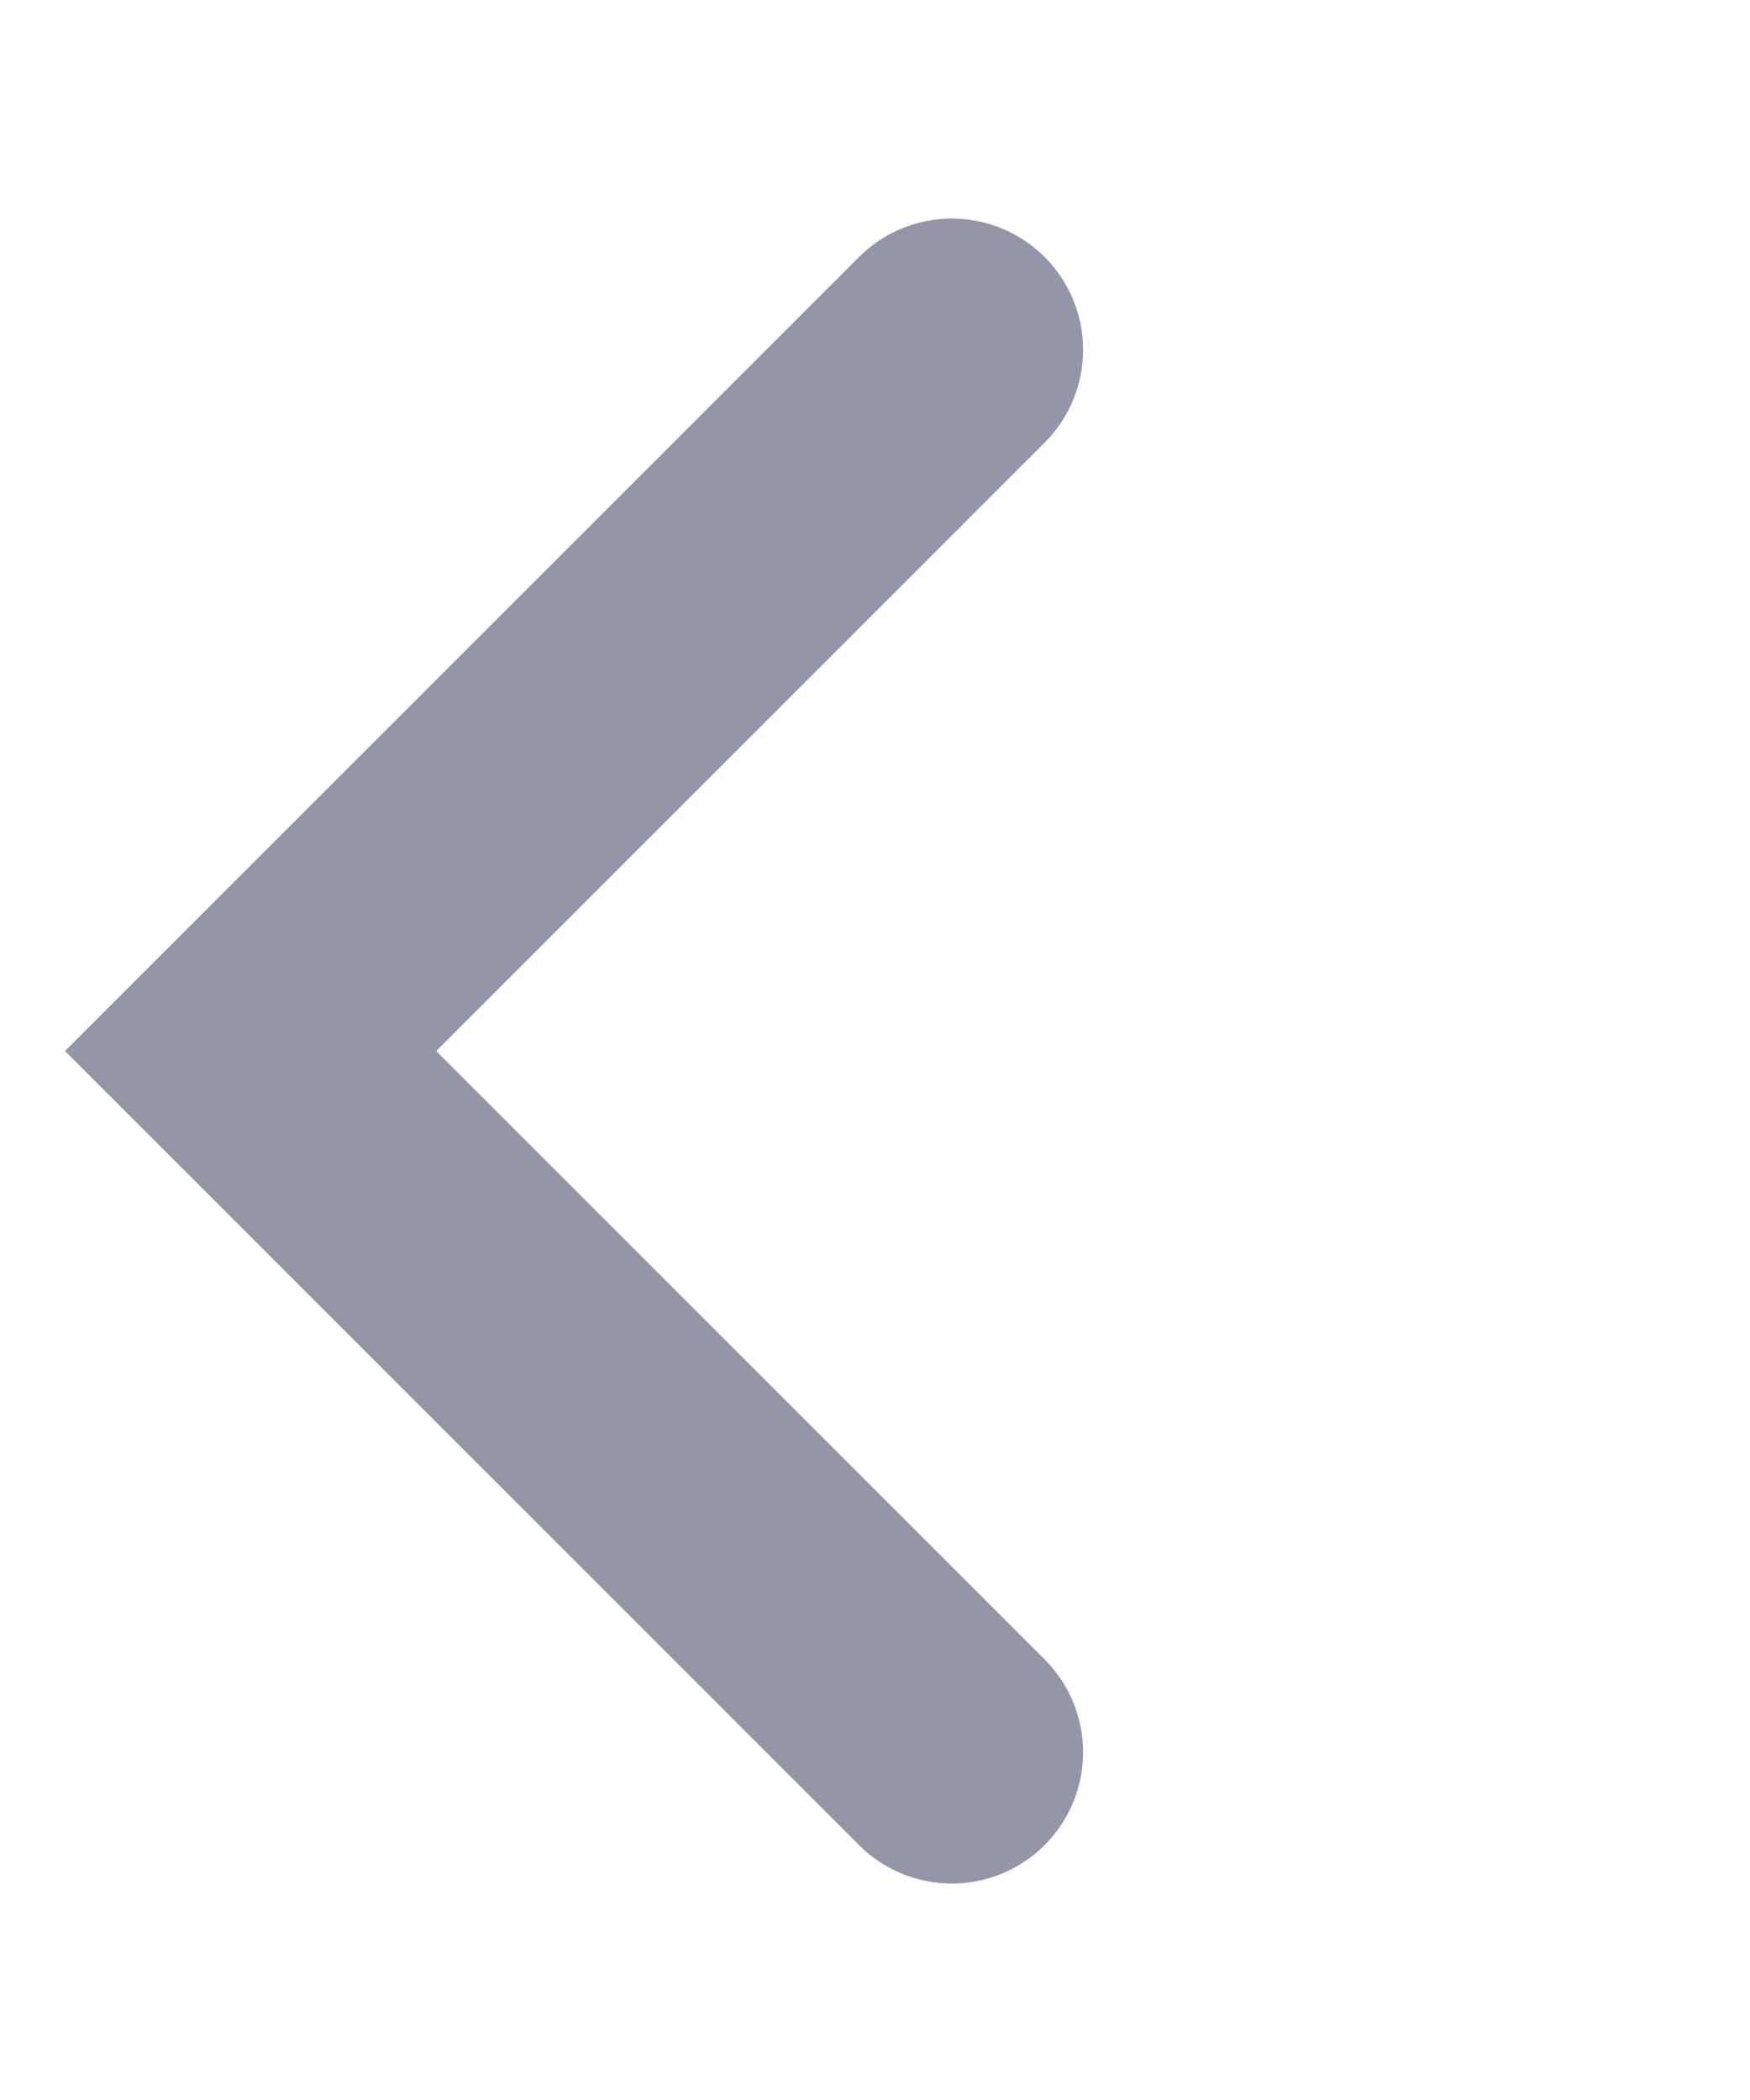
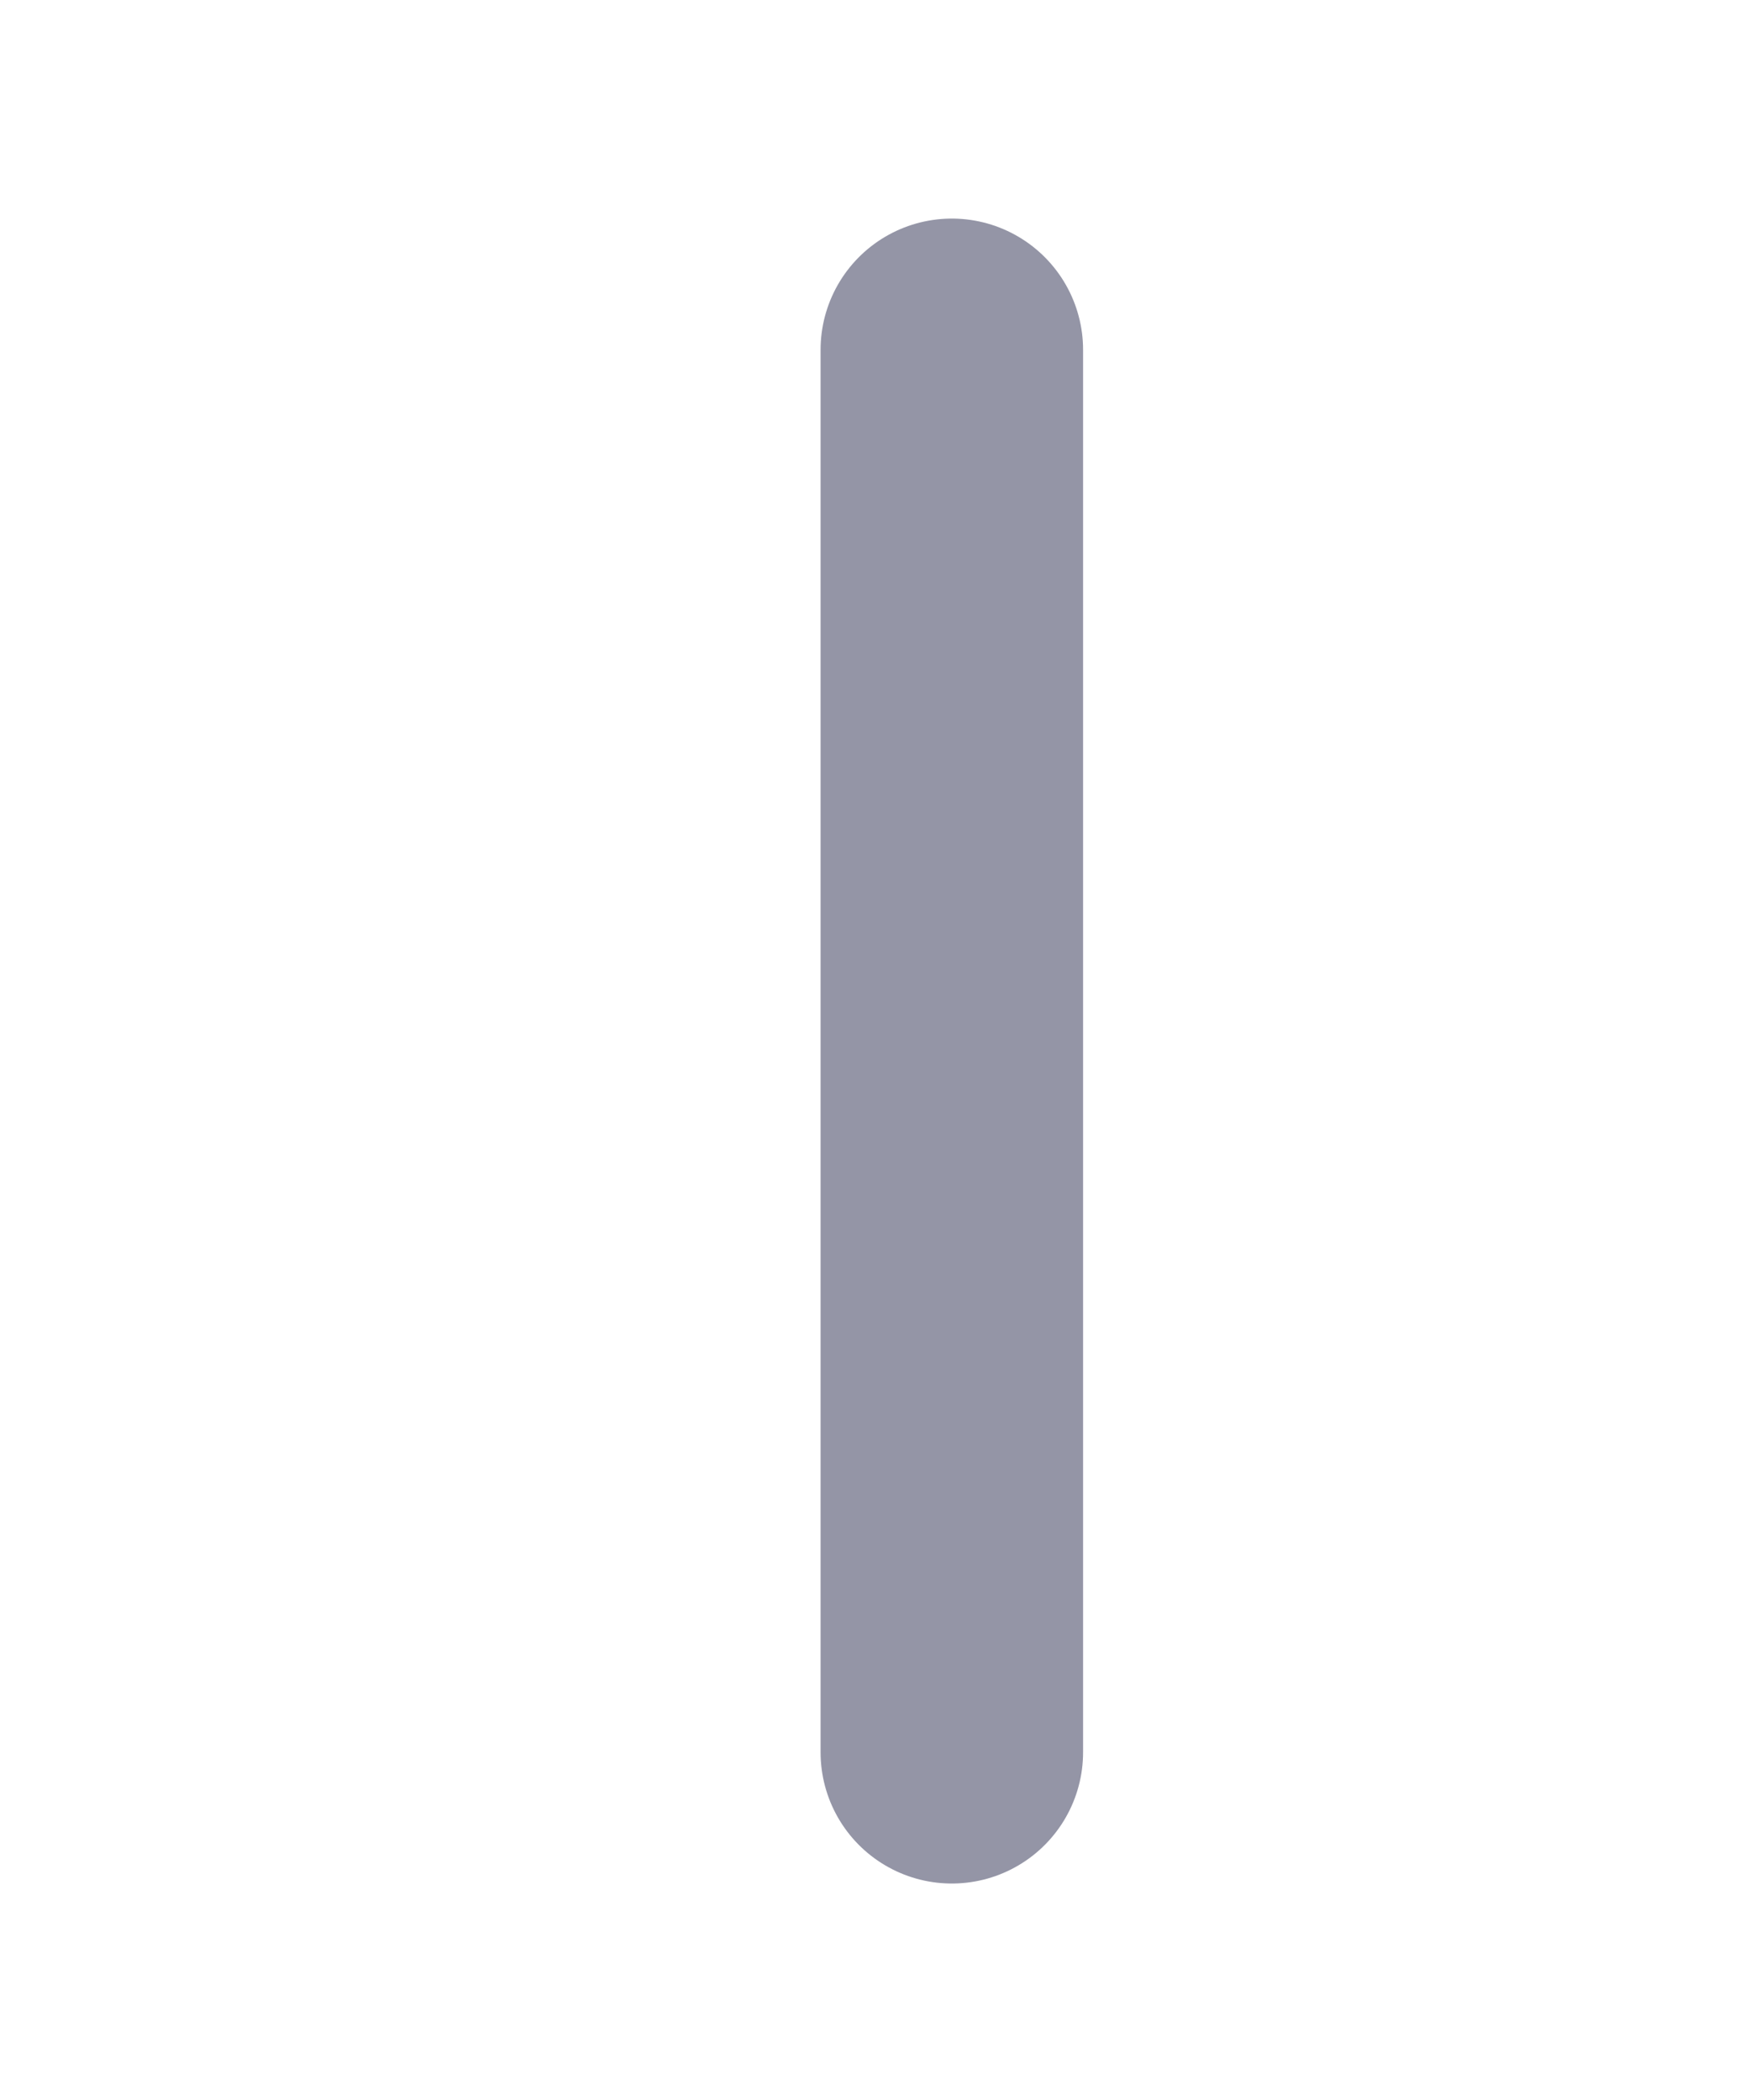
<svg xmlns="http://www.w3.org/2000/svg" width="10" height="12" viewBox="0 0 10 12" fill="none">
-   <path d="M5.439 1.999L1.432 6.006L5.439 10.013" stroke="#9495A6" stroke-width="1.5" stroke-linecap="round" />
+   <path d="M5.439 1.999L5.439 10.013" stroke="#9495A6" stroke-width="1.5" stroke-linecap="round" />
</svg>